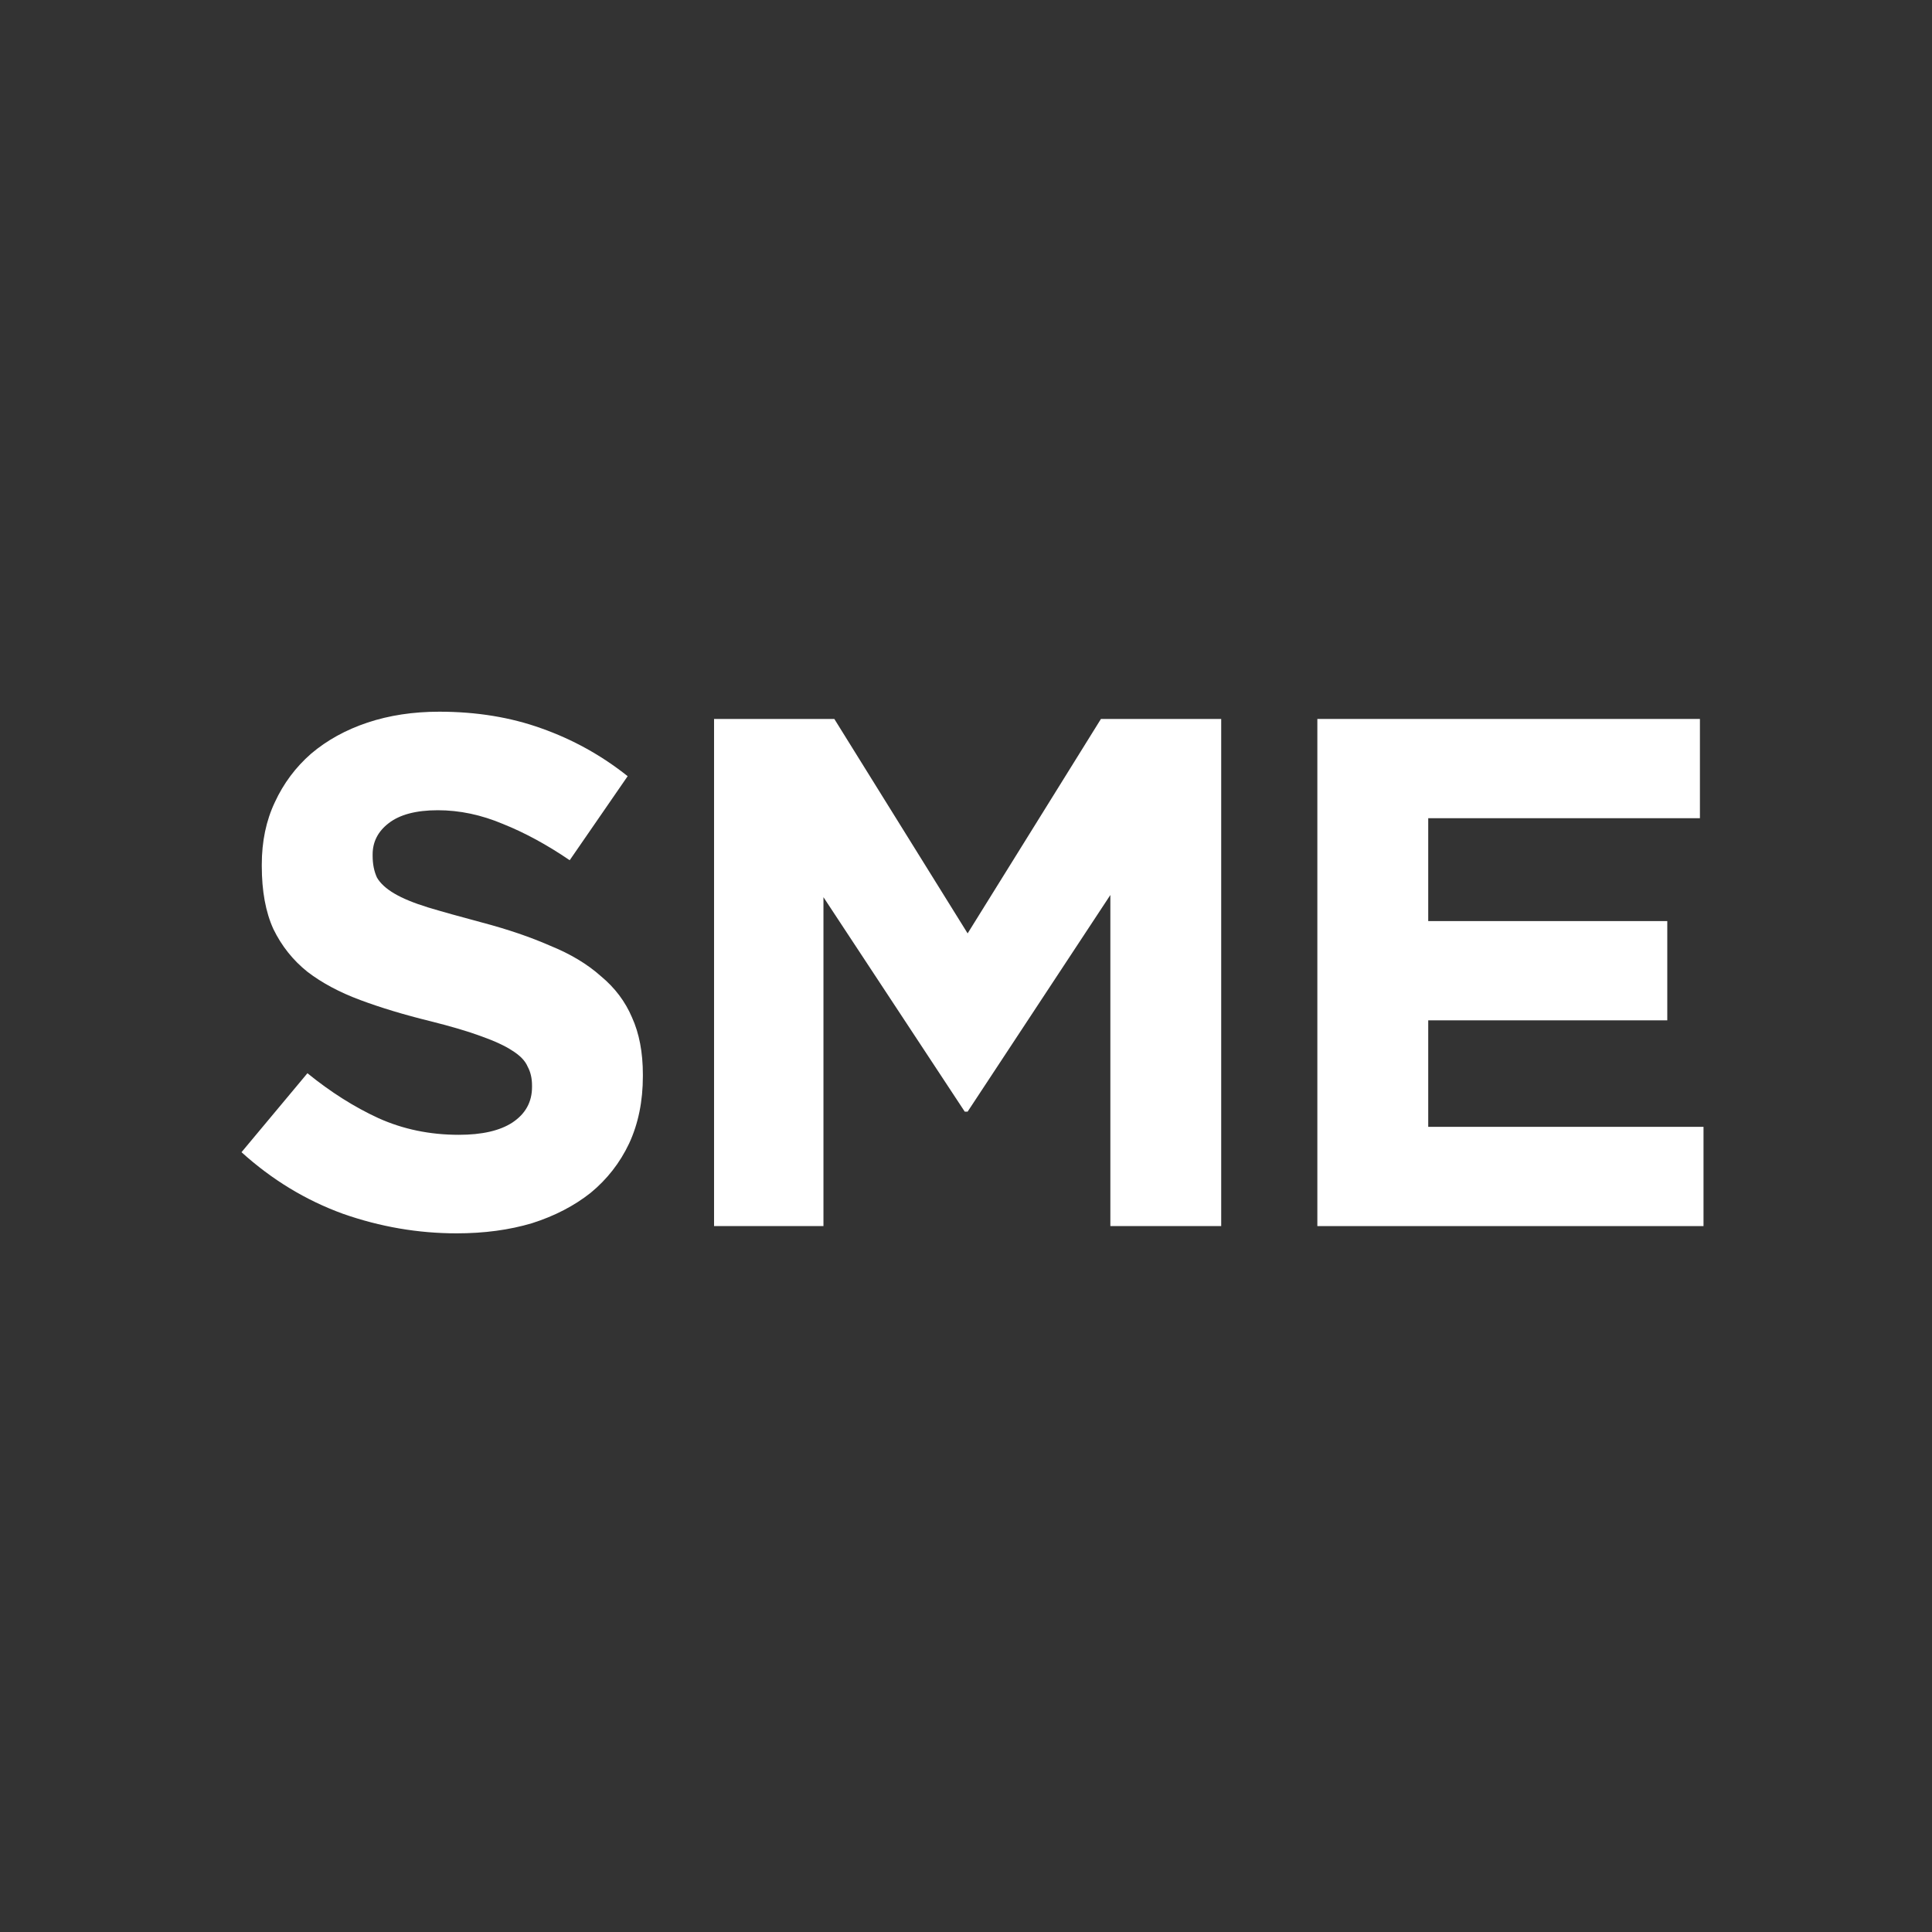
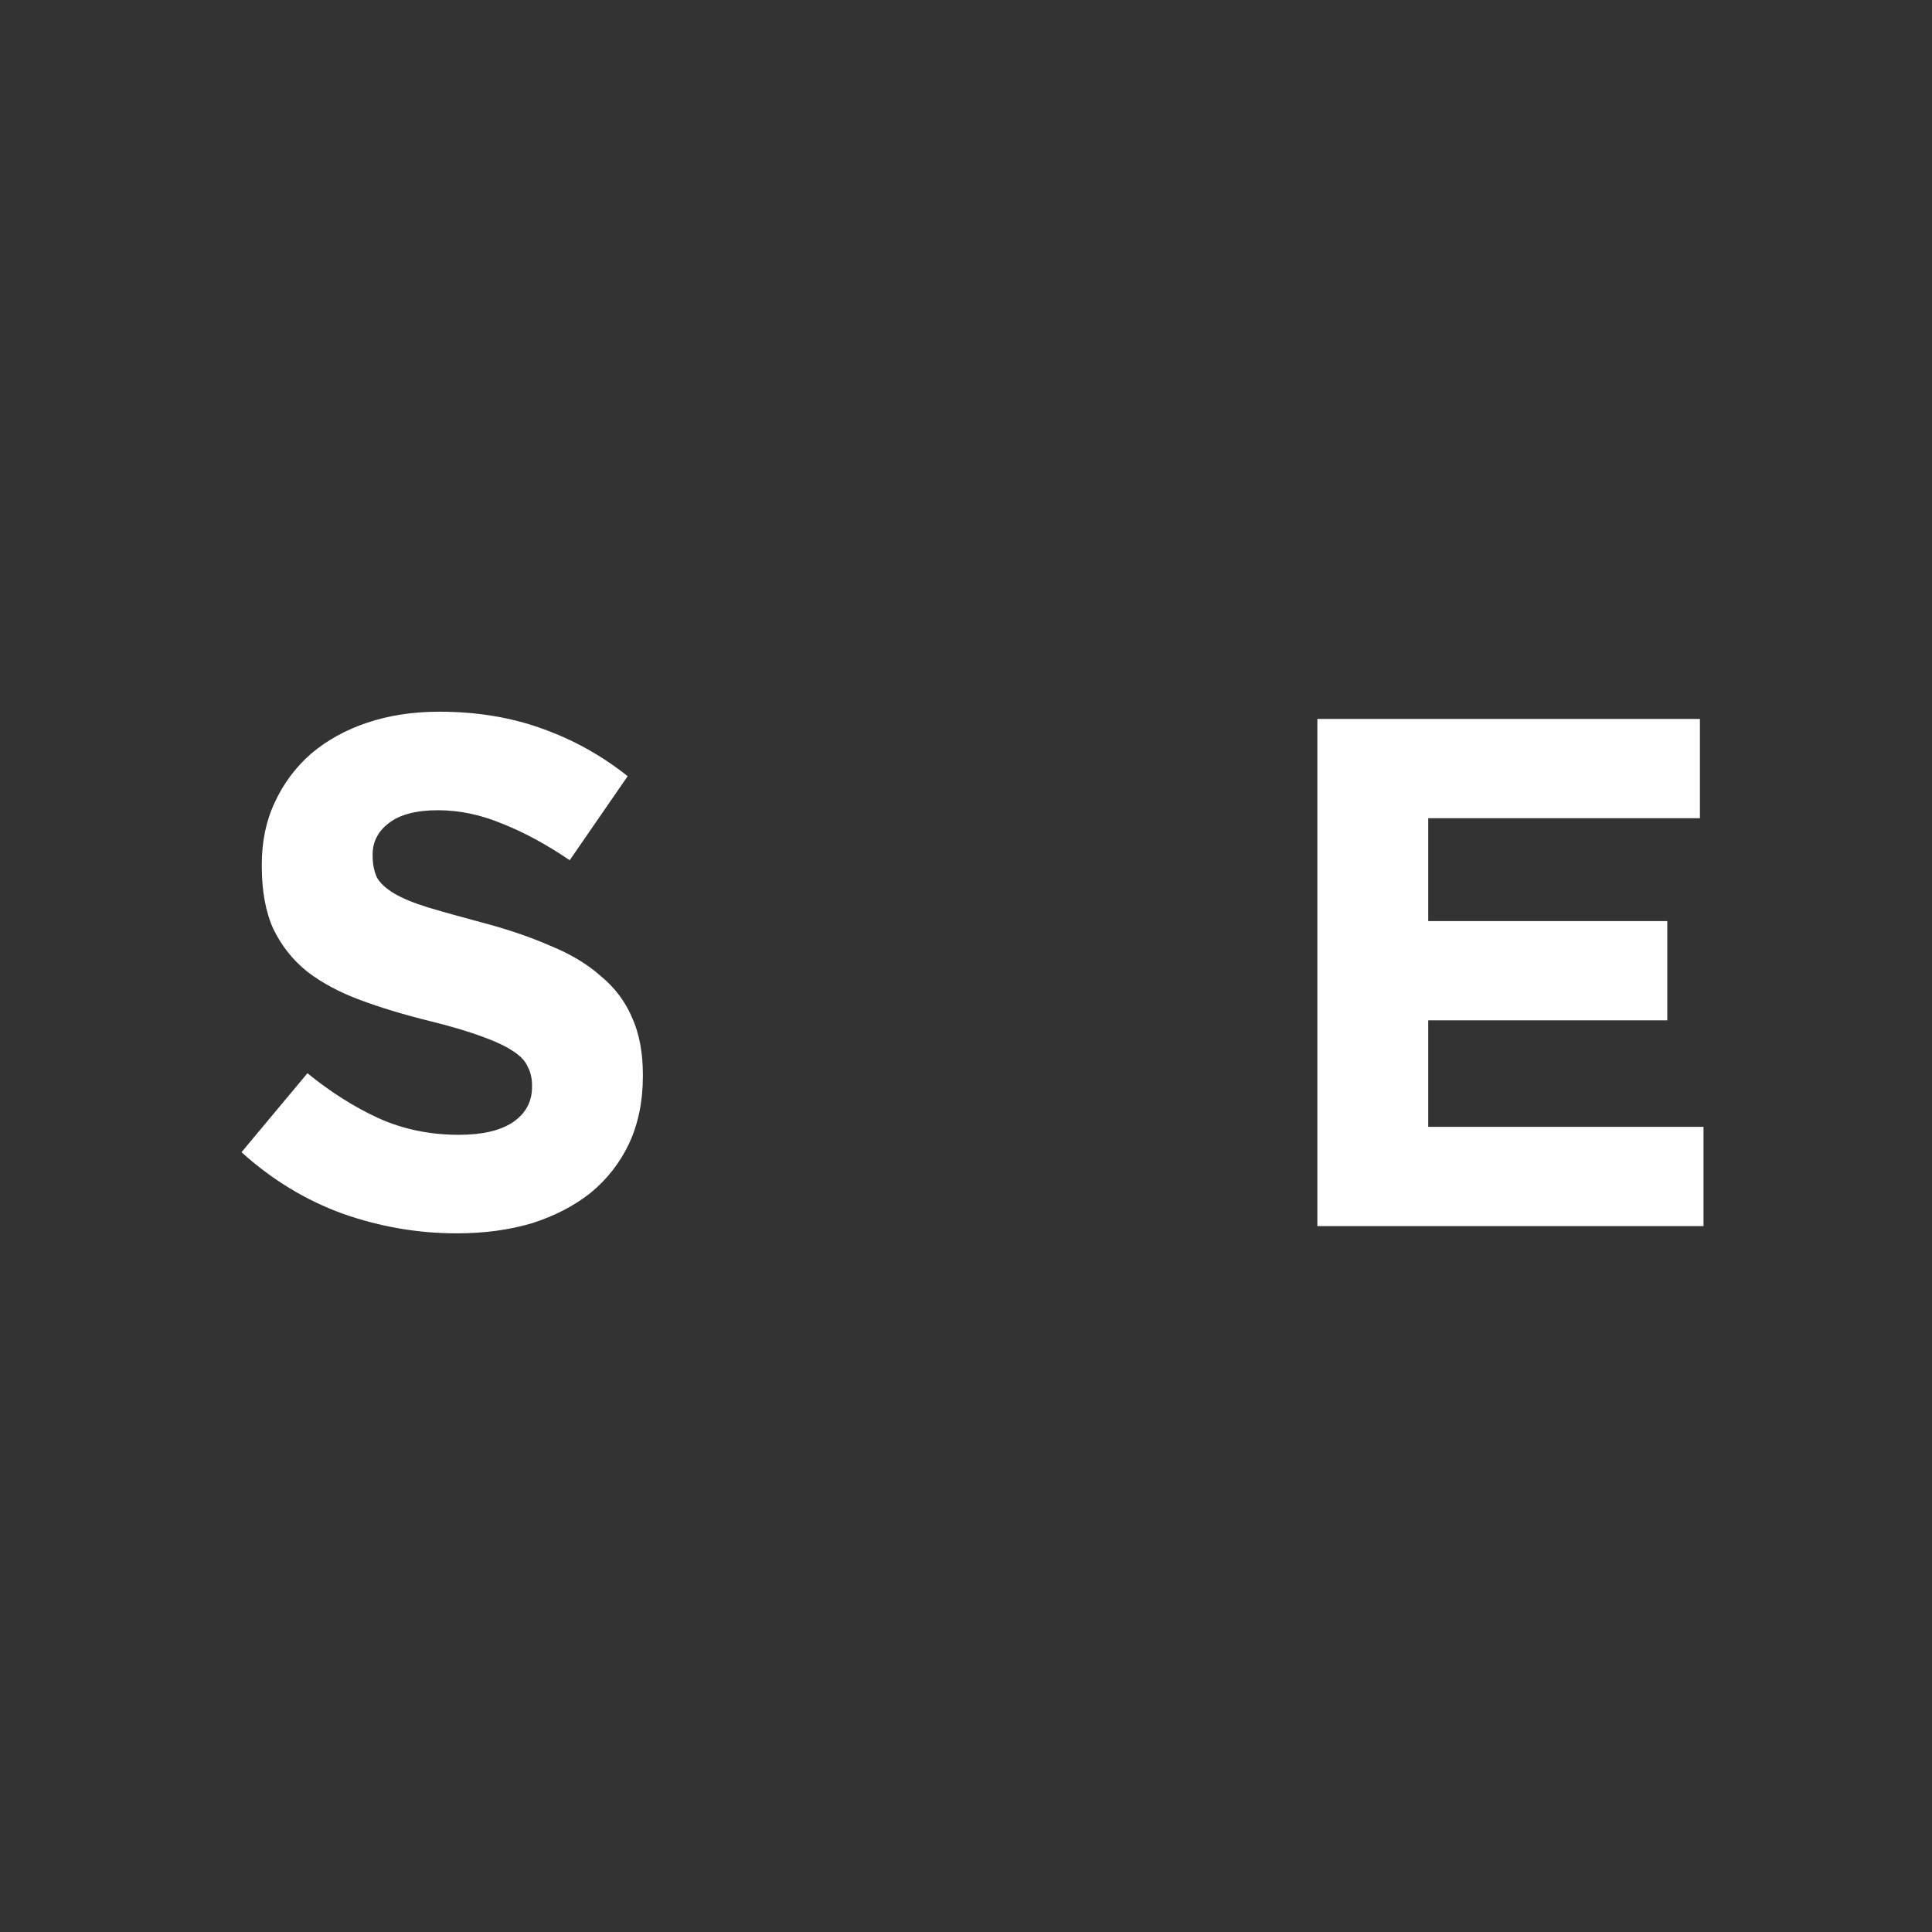
<svg xmlns="http://www.w3.org/2000/svg" width="64" height="64" viewBox="0 0 64 64" fill="none">
  <rect x="0" y="0" width="64" height="64" fill="#333333" stroke="none" />
  <path d="M21.296 35.648V35.6C21.296 34.864 21.176 34.232 20.936 33.704C20.712 33.176 20.368 32.72 19.904 32.336C19.456 31.936 18.896 31.6 18.224 31.328C17.568 31.04 16.816 30.784 15.968 30.56C15.248 30.368 14.648 30.2 14.168 30.056C13.704 29.912 13.336 29.76 13.064 29.6C12.792 29.44 12.6 29.264 12.488 29.072C12.392 28.864 12.344 28.624 12.344 28.352V28.304C12.344 27.888 12.52 27.544 12.872 27.272C13.24 26.984 13.784 26.84 14.504 26.84C15.224 26.84 15.944 26.992 16.664 27.296C17.384 27.584 18.12 27.984 18.872 28.496L20.792 25.712C19.928 25.024 18.976 24.496 17.936 24.128C16.912 23.76 15.784 23.576 14.552 23.576C13.688 23.576 12.896 23.696 12.176 23.936C11.456 24.176 10.832 24.52 10.304 24.968C9.792 25.416 9.392 25.952 9.104 26.576C8.816 27.184 8.672 27.872 8.672 28.64V28.688C8.672 29.52 8.8 30.216 9.056 30.776C9.328 31.336 9.704 31.808 10.184 32.192C10.664 32.56 11.248 32.872 11.936 33.128C12.624 33.384 13.392 33.616 14.24 33.824C14.944 34 15.512 34.168 15.944 34.328C16.392 34.488 16.736 34.648 16.976 34.808C17.232 34.968 17.4 35.144 17.48 35.336C17.576 35.512 17.624 35.72 17.624 35.96V36.008C17.624 36.504 17.408 36.896 16.976 37.184C16.56 37.456 15.968 37.592 15.2 37.592C14.24 37.592 13.352 37.408 12.536 37.04C11.736 36.672 10.952 36.176 10.184 35.552L8 38.168C9.008 39.08 10.128 39.76 11.36 40.208C12.592 40.64 13.848 40.856 15.128 40.856C16.04 40.856 16.872 40.744 17.624 40.52C18.376 40.28 19.024 39.944 19.568 39.512C20.112 39.064 20.536 38.52 20.84 37.88C21.144 37.224 21.296 36.48 21.296 35.648Z" fill="white" />
-   <path d="M40.454 40.616V23.816H36.47L32.054 30.92L27.638 23.816H23.654V40.616H27.278V29.72L31.958 36.824H32.054L36.782 29.648V40.616H40.454Z" fill="white" />
  <path d="M56.431 40.616V37.328H47.312V33.8H55.231V30.512H47.312V27.104H56.312V23.816H43.639V40.616H56.431Z" fill="white" />
</svg>